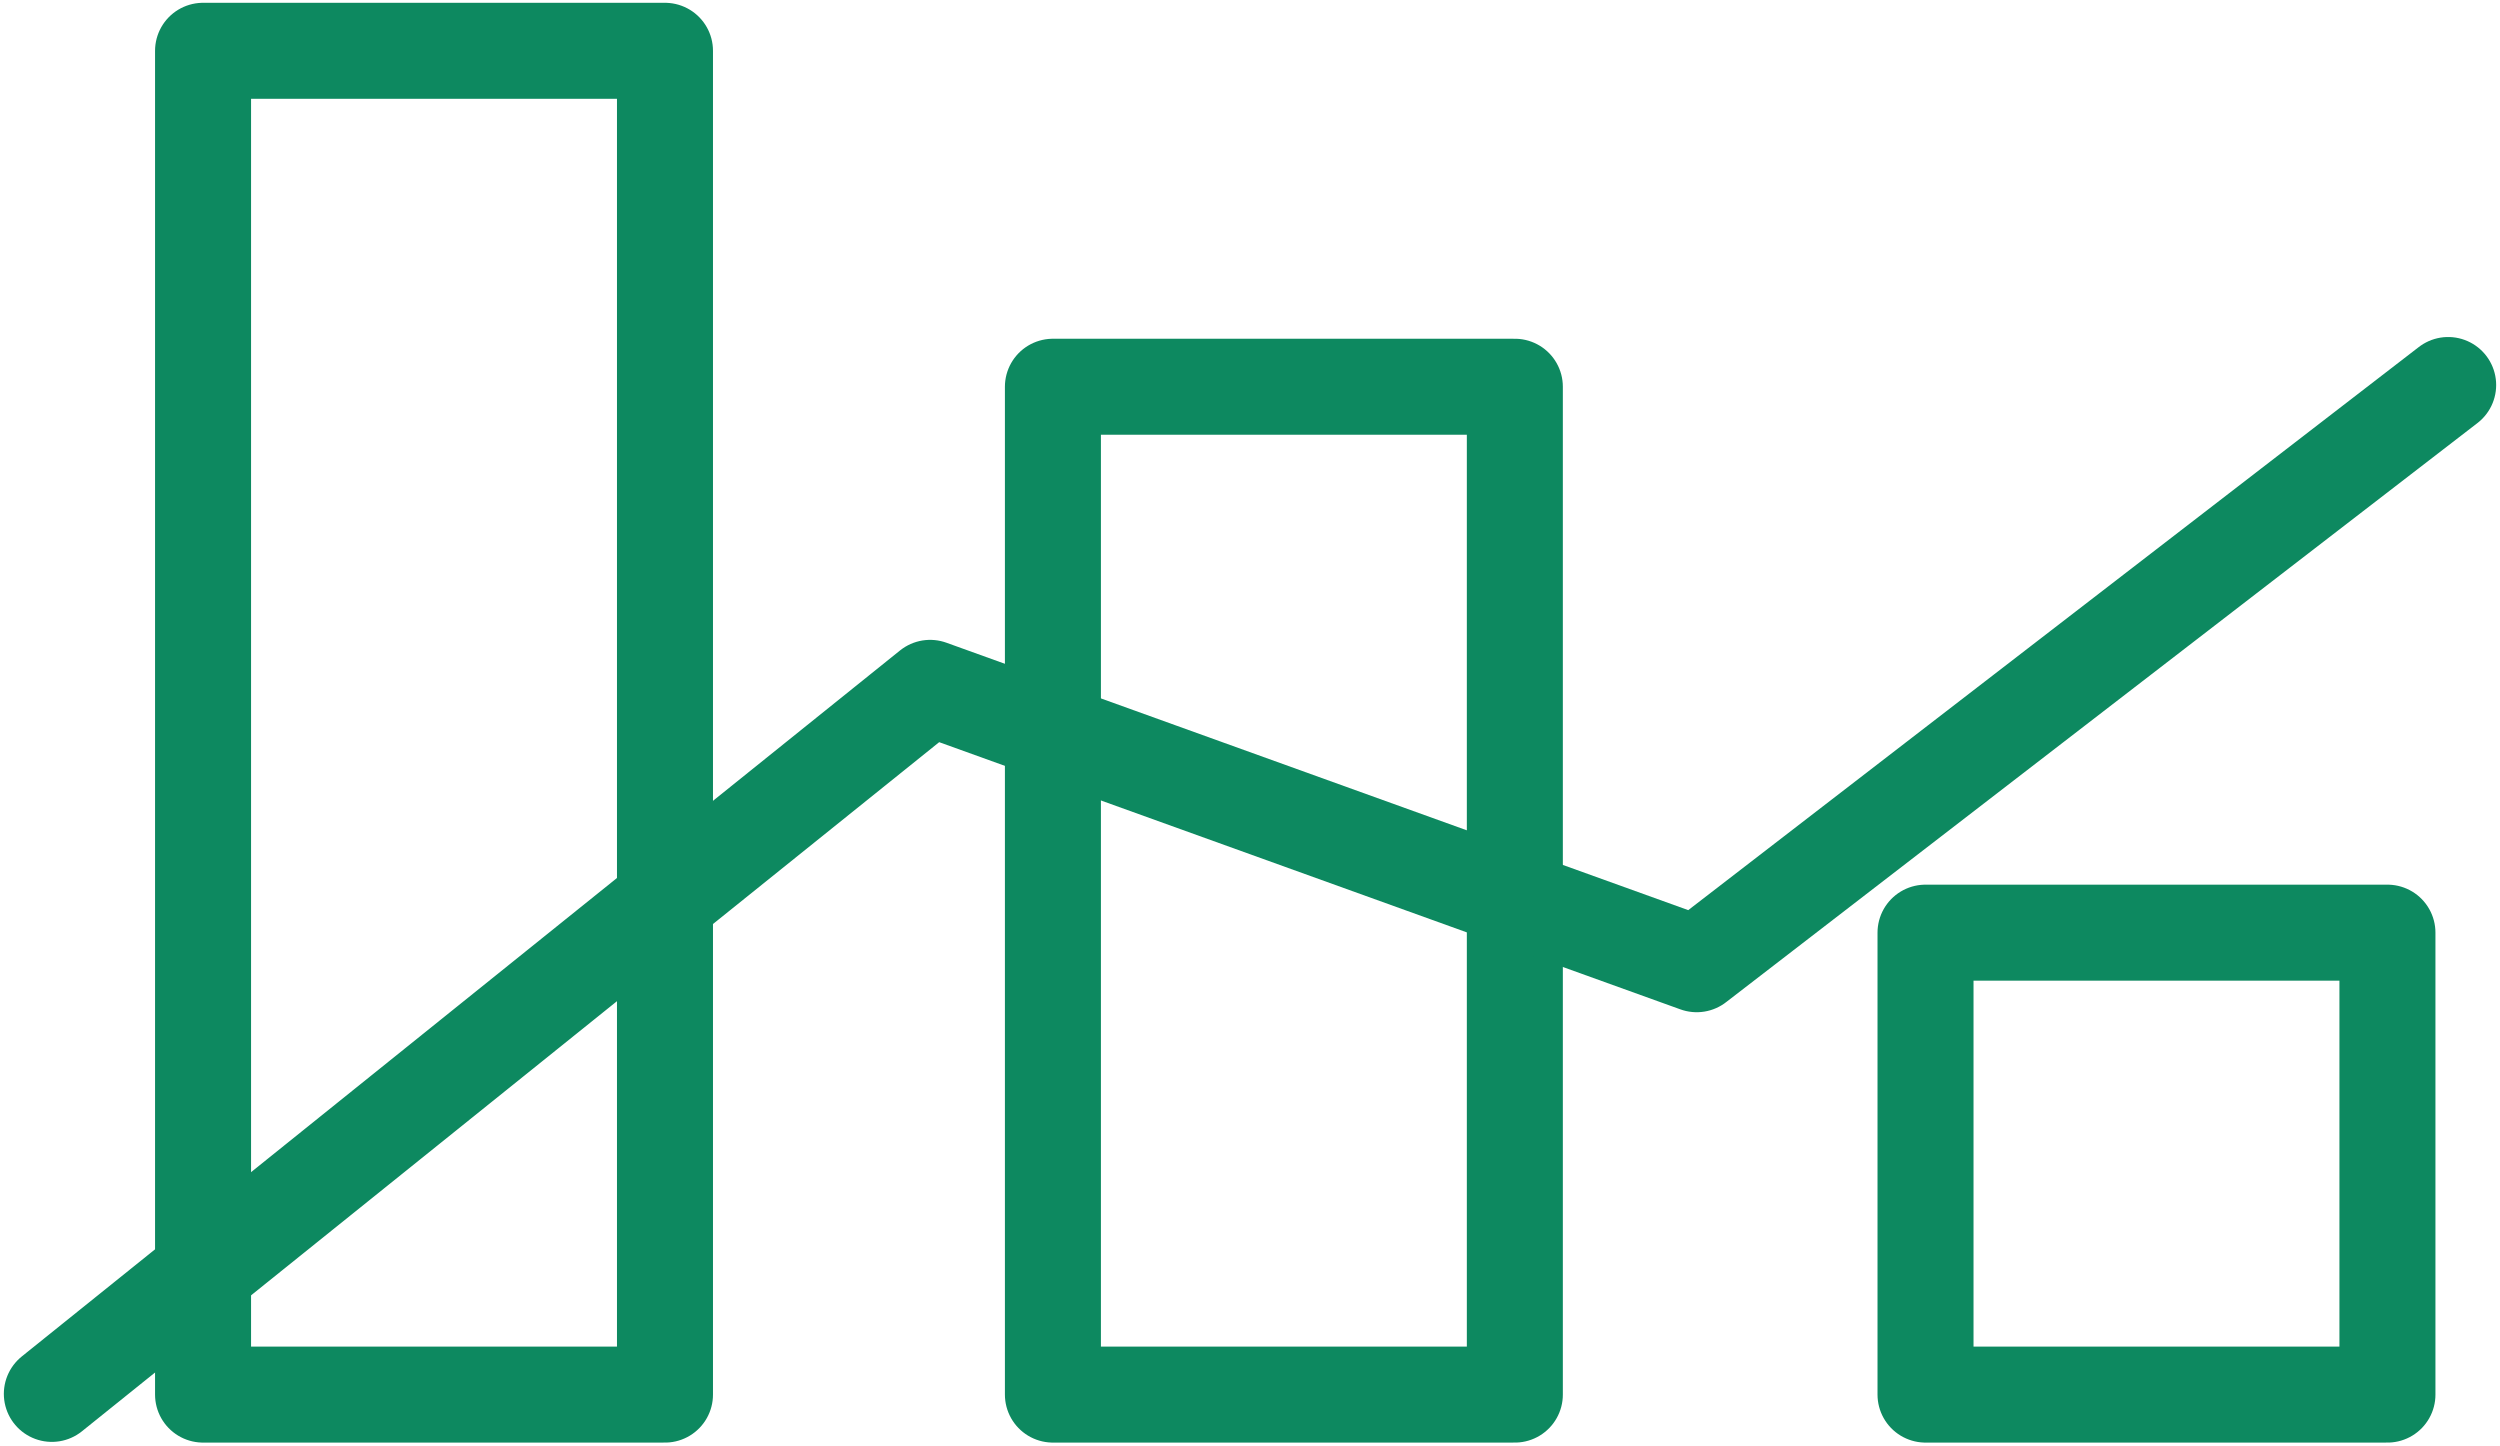
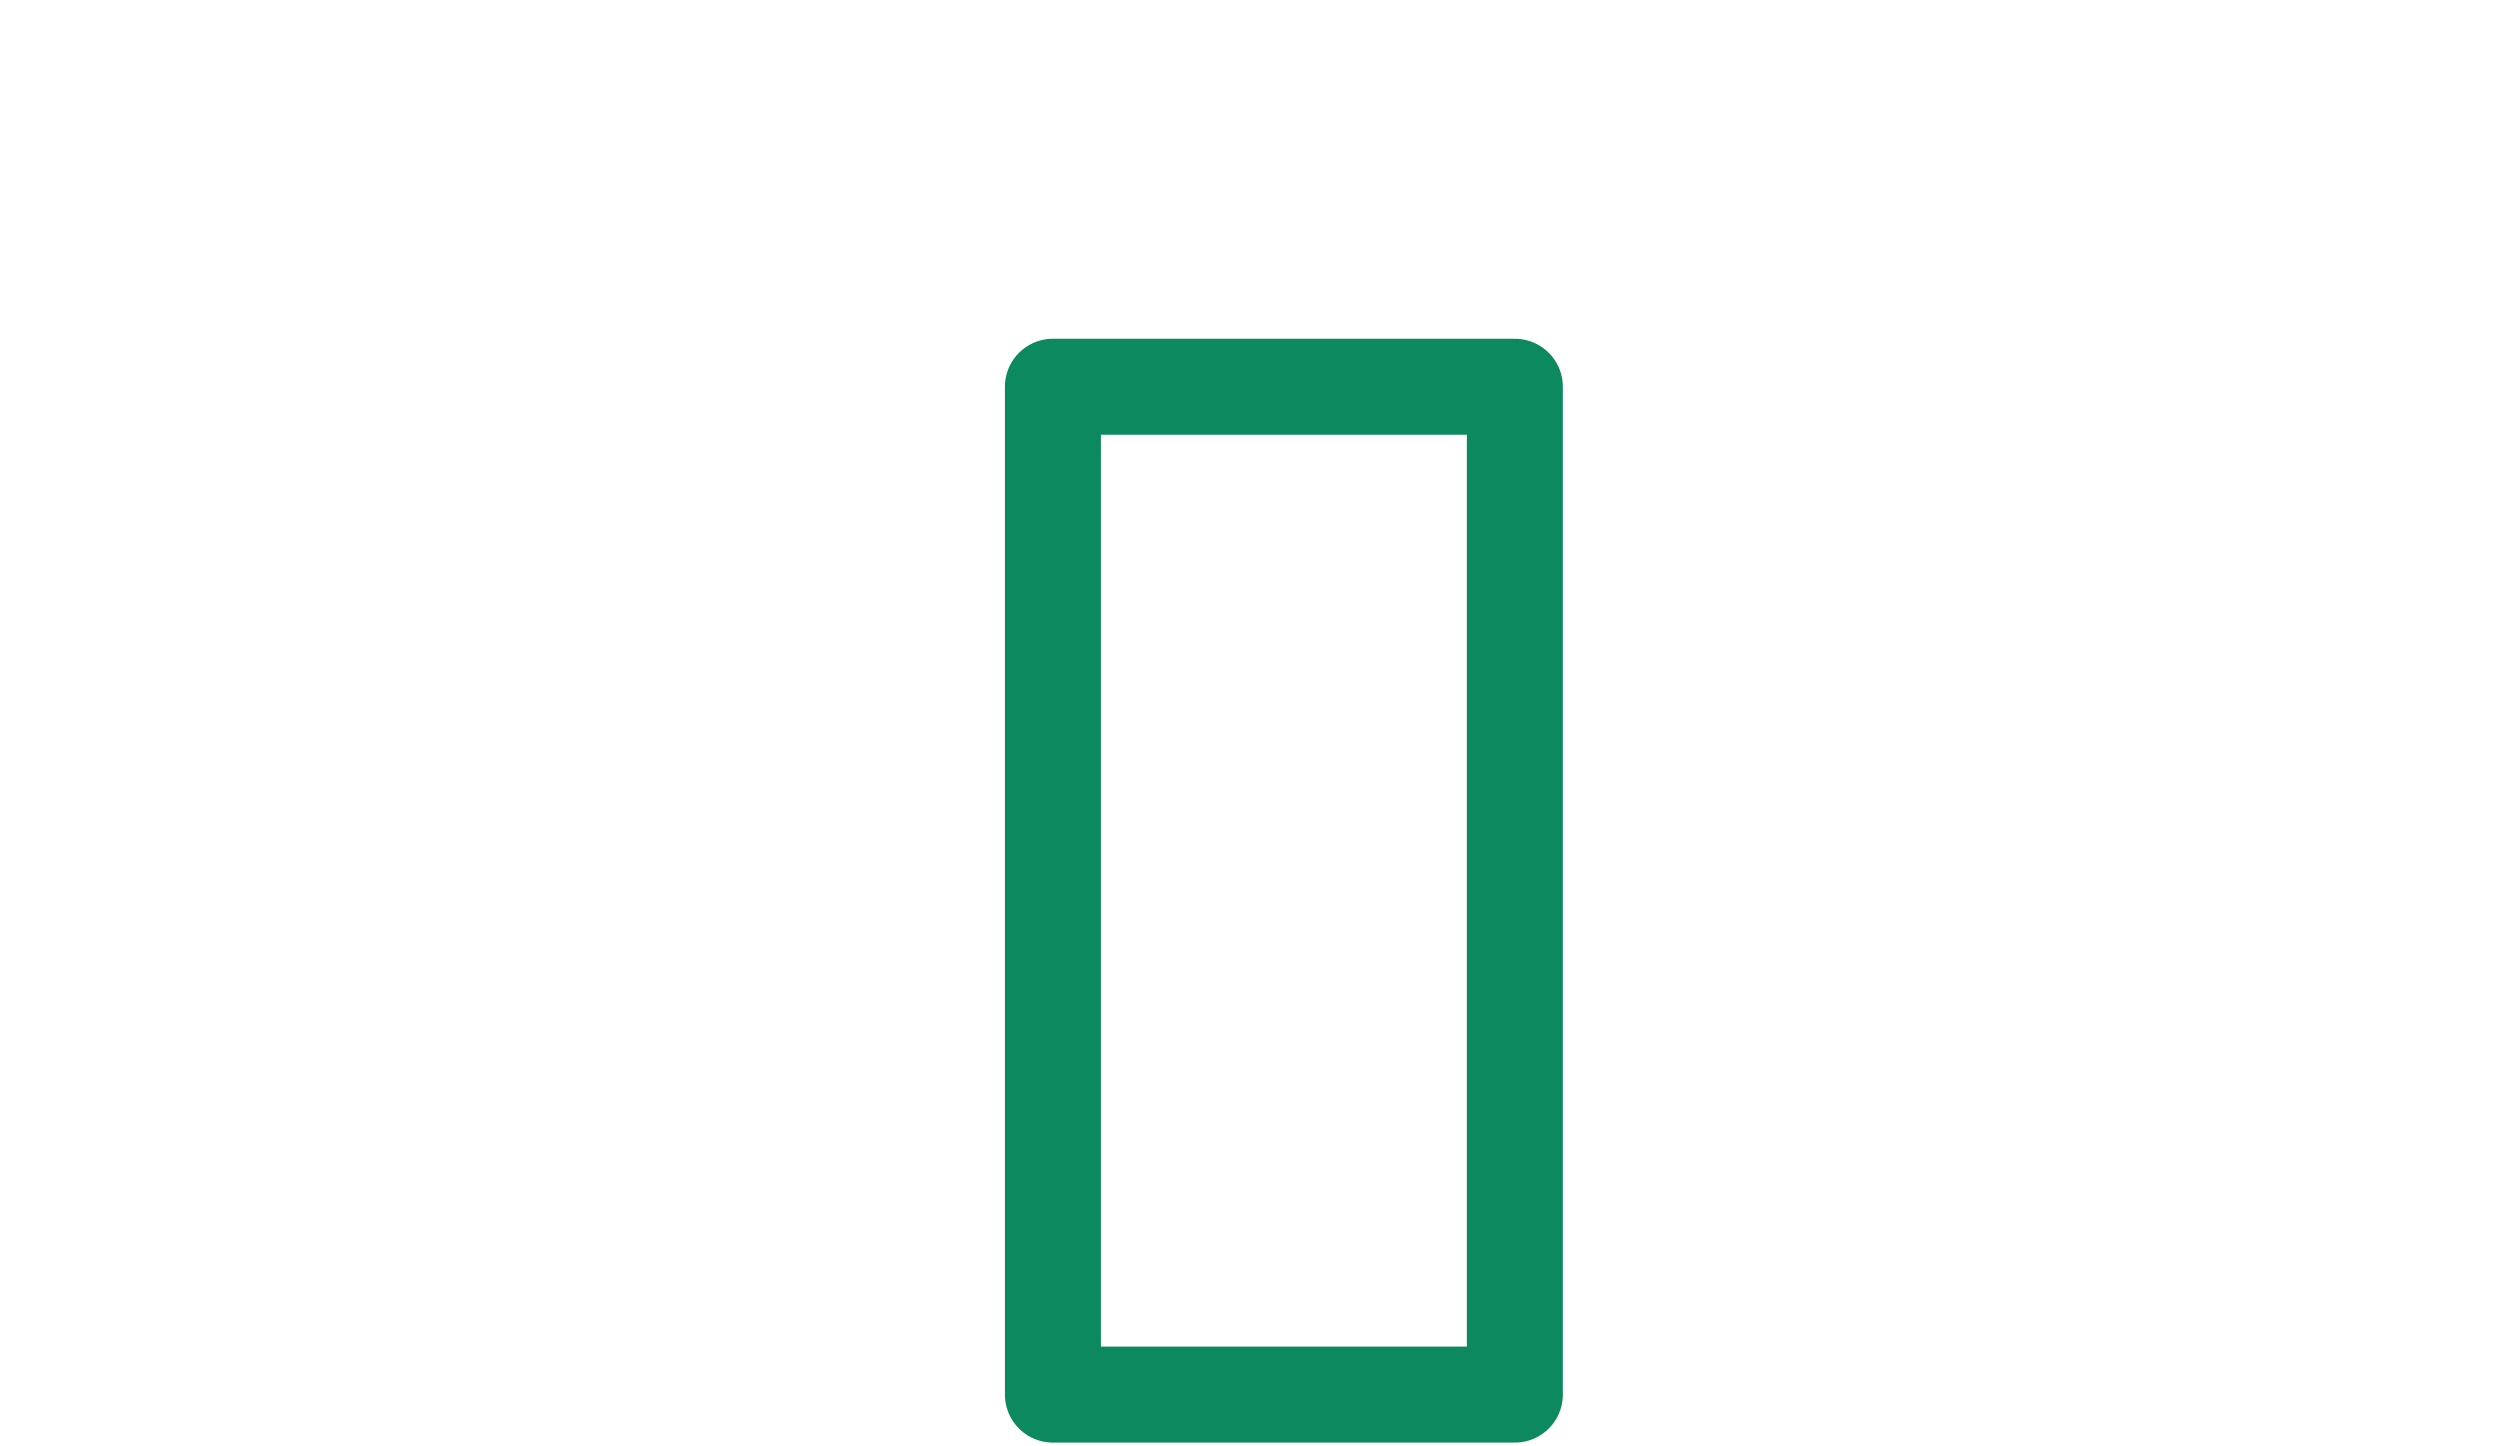
<svg xmlns="http://www.w3.org/2000/svg" width="434" height="251" viewBox="0 0 434 251" fill="none">
-   <path d="M115.44 8.82H35.25V242.1H115.44V8.82Z" stroke="#0D8960" stroke-width="16.667" stroke-linecap="round" stroke-linejoin="round" />
  <path d="M262.976 67.14H182.786V242.1H262.976V67.14Z" stroke="#0D8960" stroke-width="16.667" stroke-linecap="round" stroke-linejoin="round" />
-   <path d="M414.459 161.91H334.27V242.1H414.459V161.91Z" stroke="#0D8960" stroke-width="16.667" stroke-linecap="round" stroke-linejoin="round" />
-   <path d="M9 241.979L161.467 119.414L294.548 167.388L425 66.839" stroke="#0D8960" stroke-width="16.667" stroke-linecap="round" stroke-linejoin="round" />
</svg>